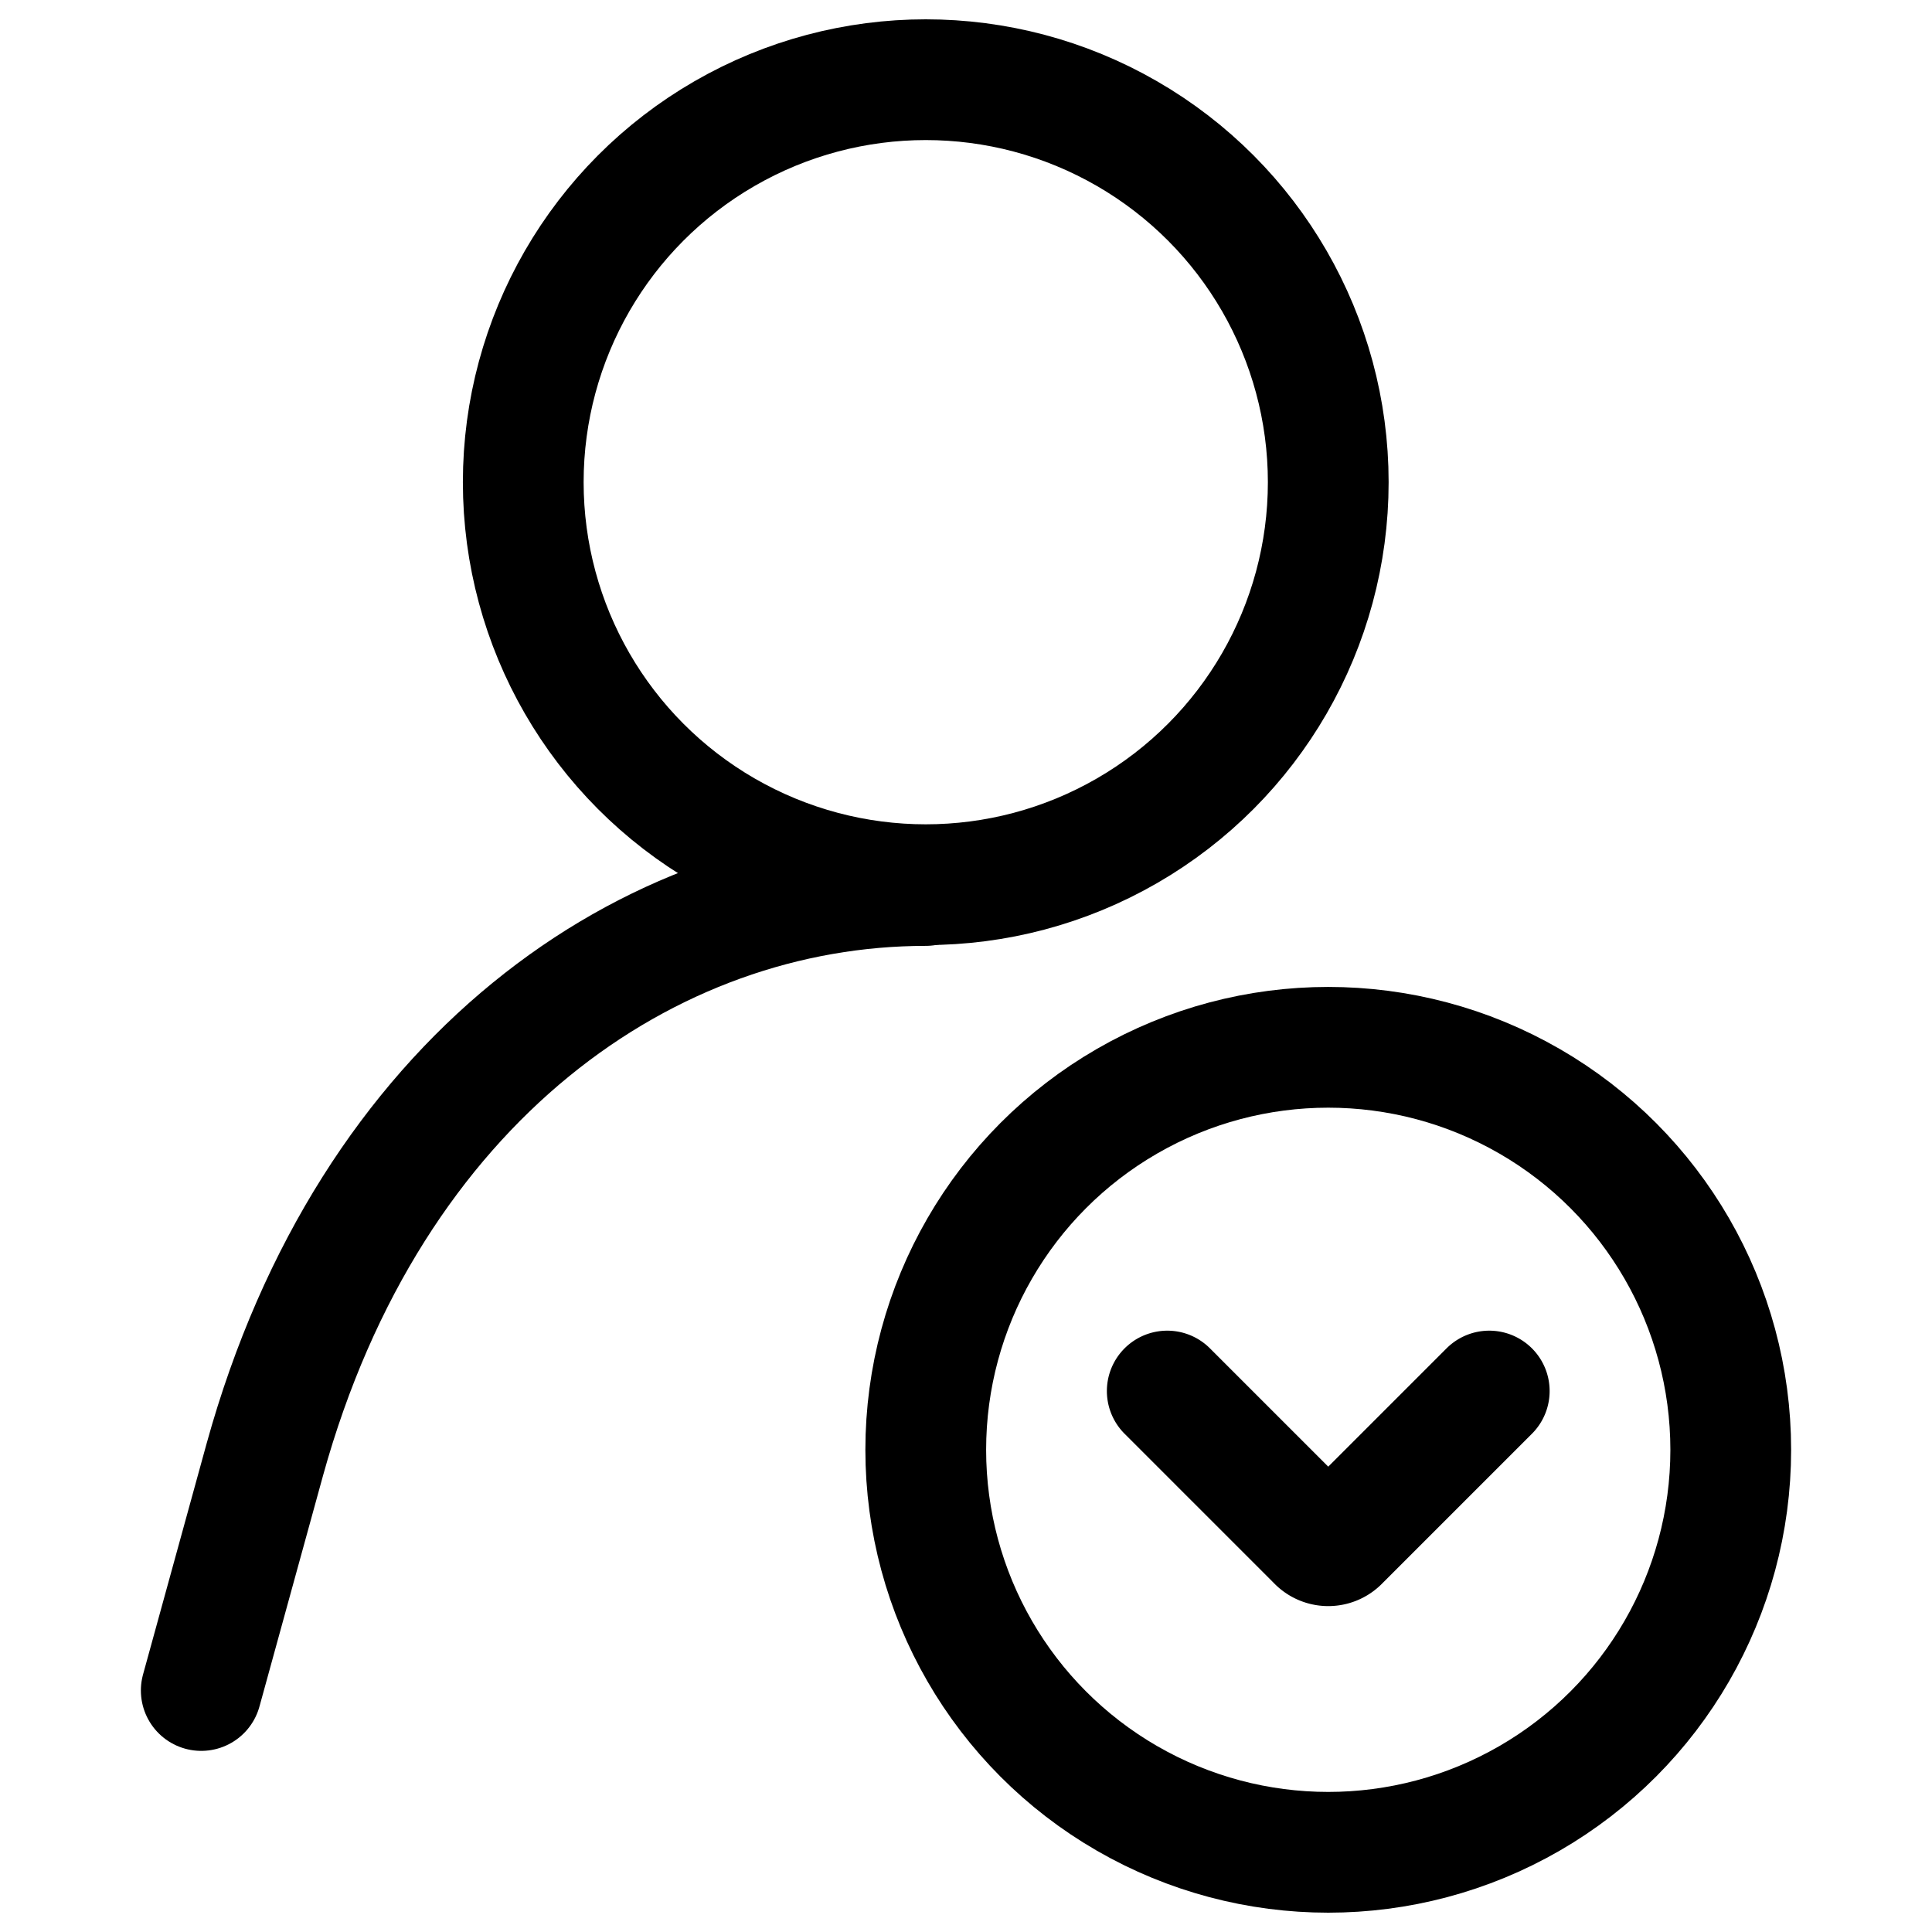
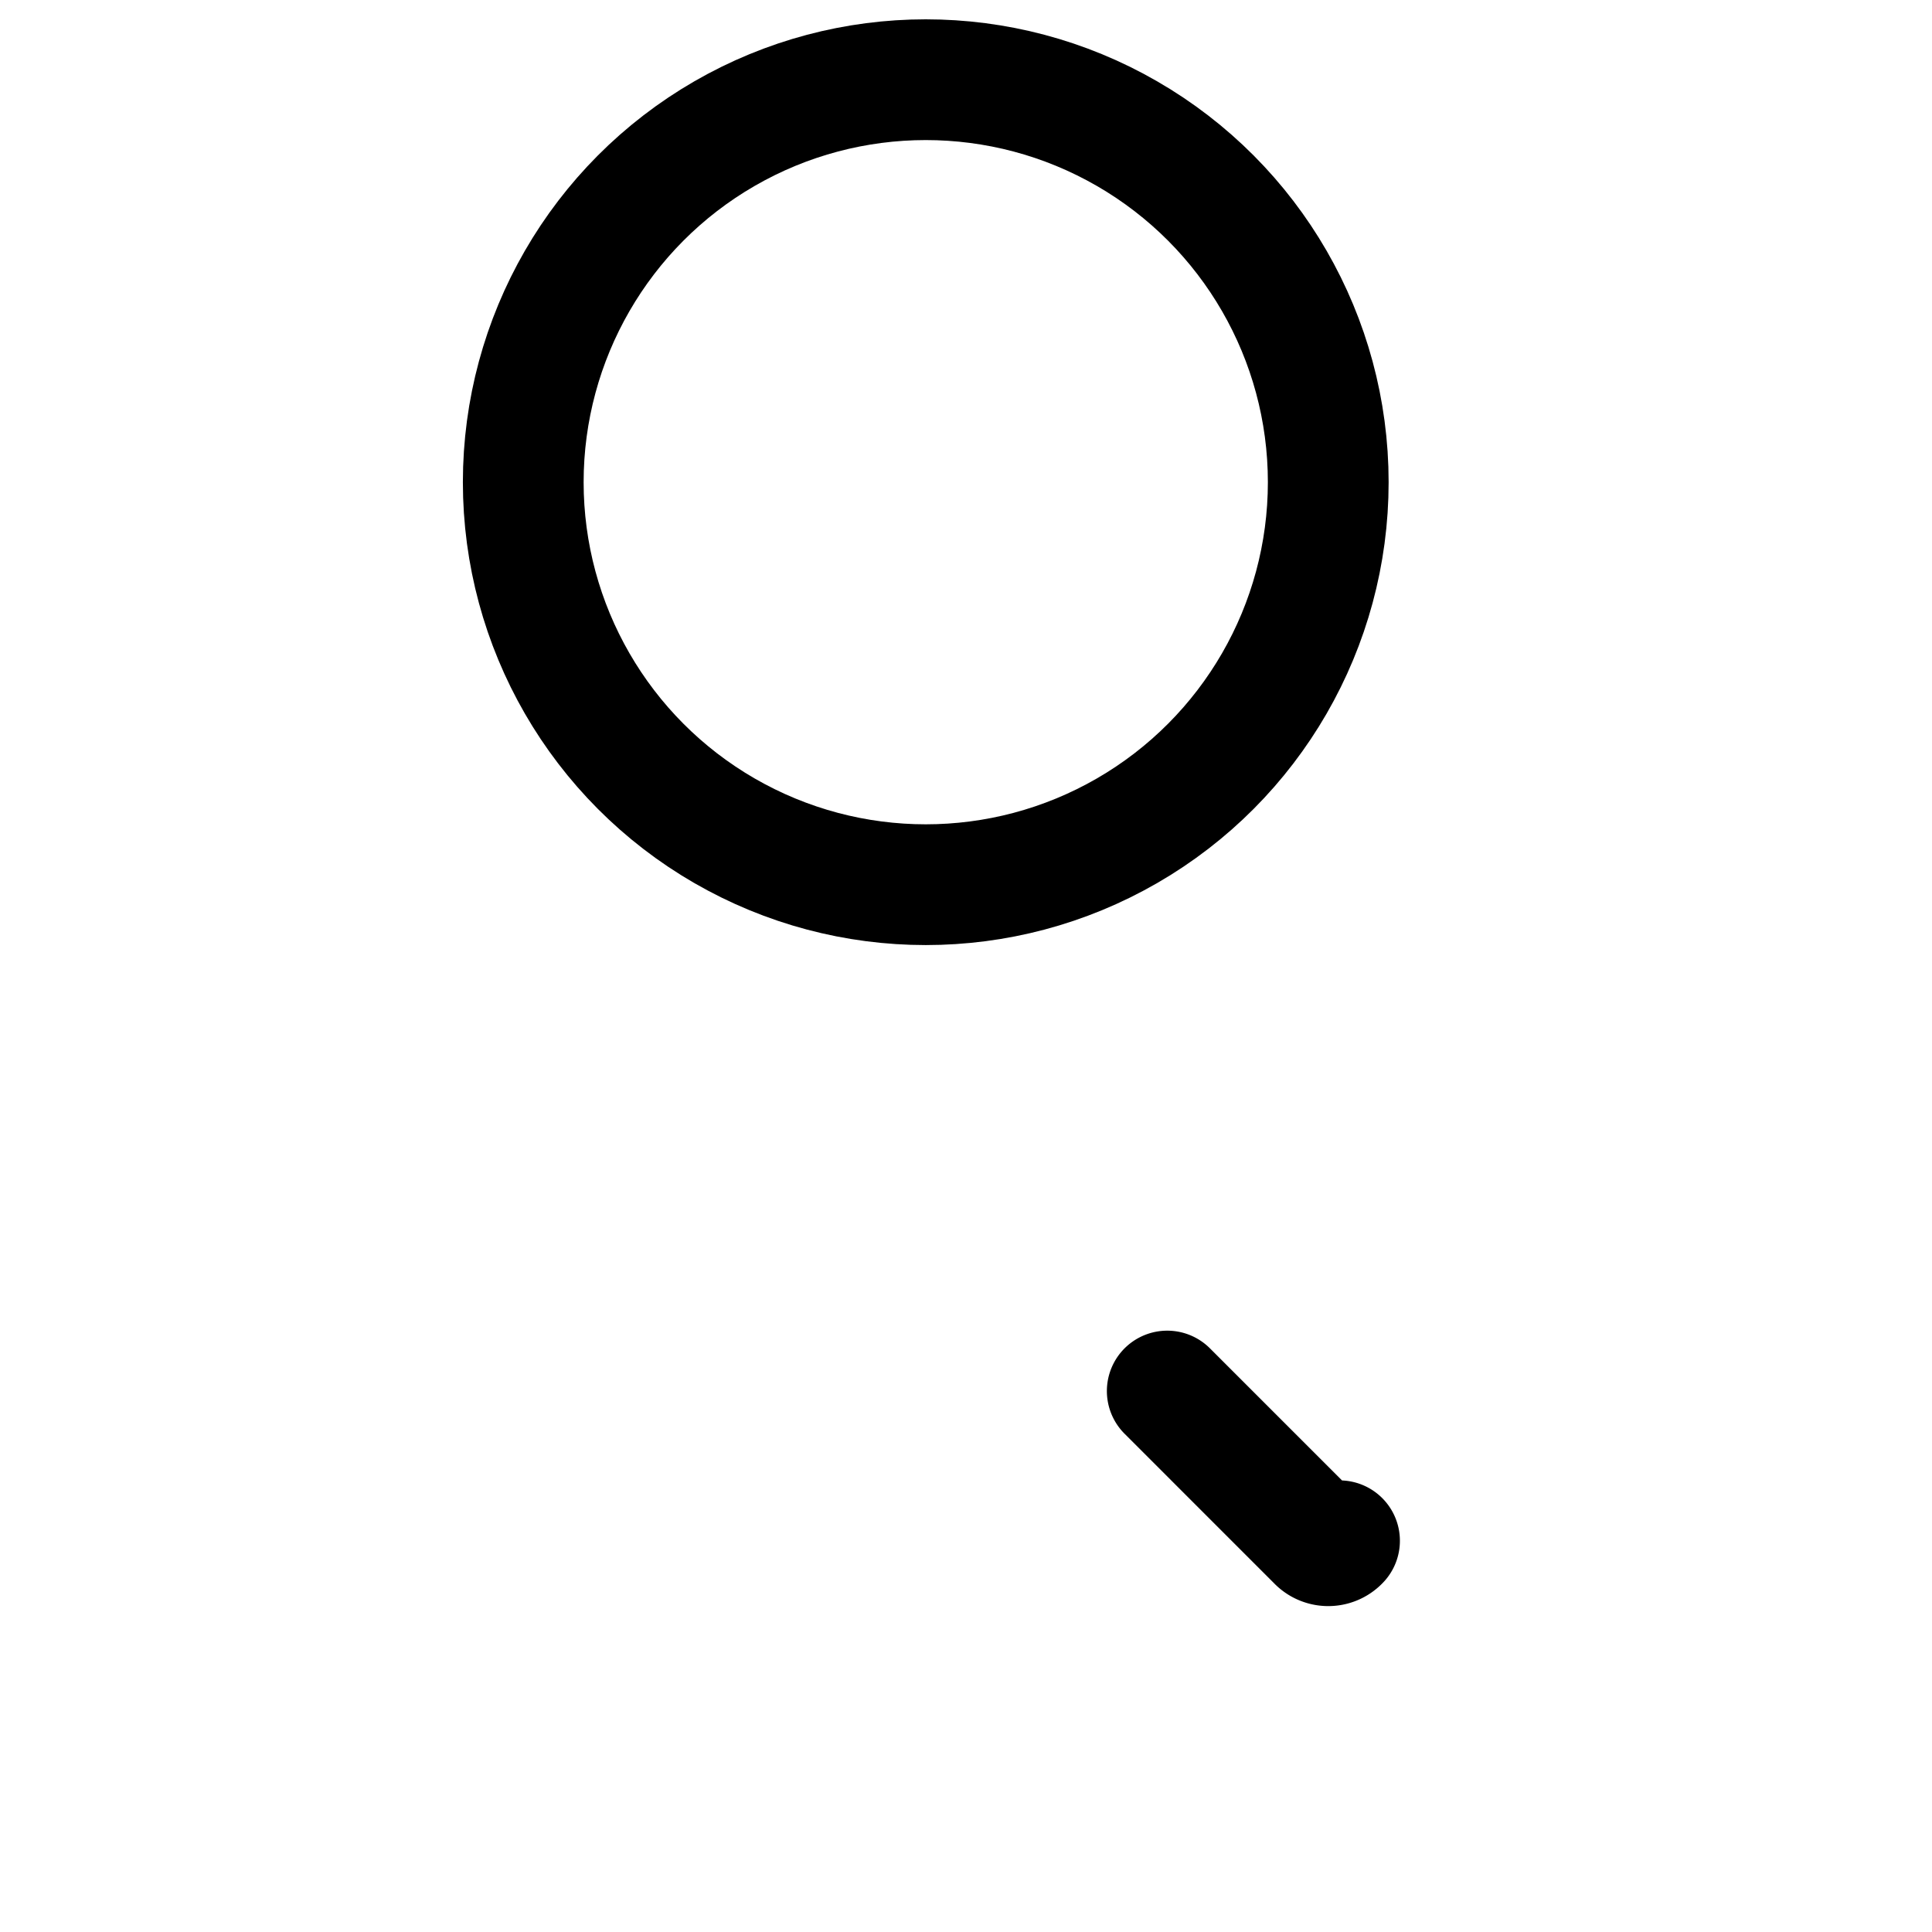
<svg xmlns="http://www.w3.org/2000/svg" width="800px" height="800px" viewBox="0 0 24 24">
  <defs>
    <style>.cls-1,.cls-2{fill:none;stroke:#000000;stroke-linecap:round;stroke-width:1.5px;}.cls-1{stroke-linejoin:round;}.cls-2{stroke-linejoin:bevel;}</style>
  </defs>
  <g id="ic-users-arrow-down">
-     <path class="cls-1" d="M2.5,21l.79-2.87C4.6,13.4,8.05,11,11.5,11" />
    <circle class="cls-2" cx="11.5" cy="5.99" r="5" />
-     <circle class="cls-1" cx="16.5" cy="18.01" r="5" />
-     <path class="cls-1" d="M14.5,17.28l1.86,1.86a.19.19,0,0,0,.28,0l1.86-1.86" />
+     <path class="cls-1" d="M14.5,17.28l1.86,1.86a.19.19,0,0,0,.28,0" />
  </g>
</svg>